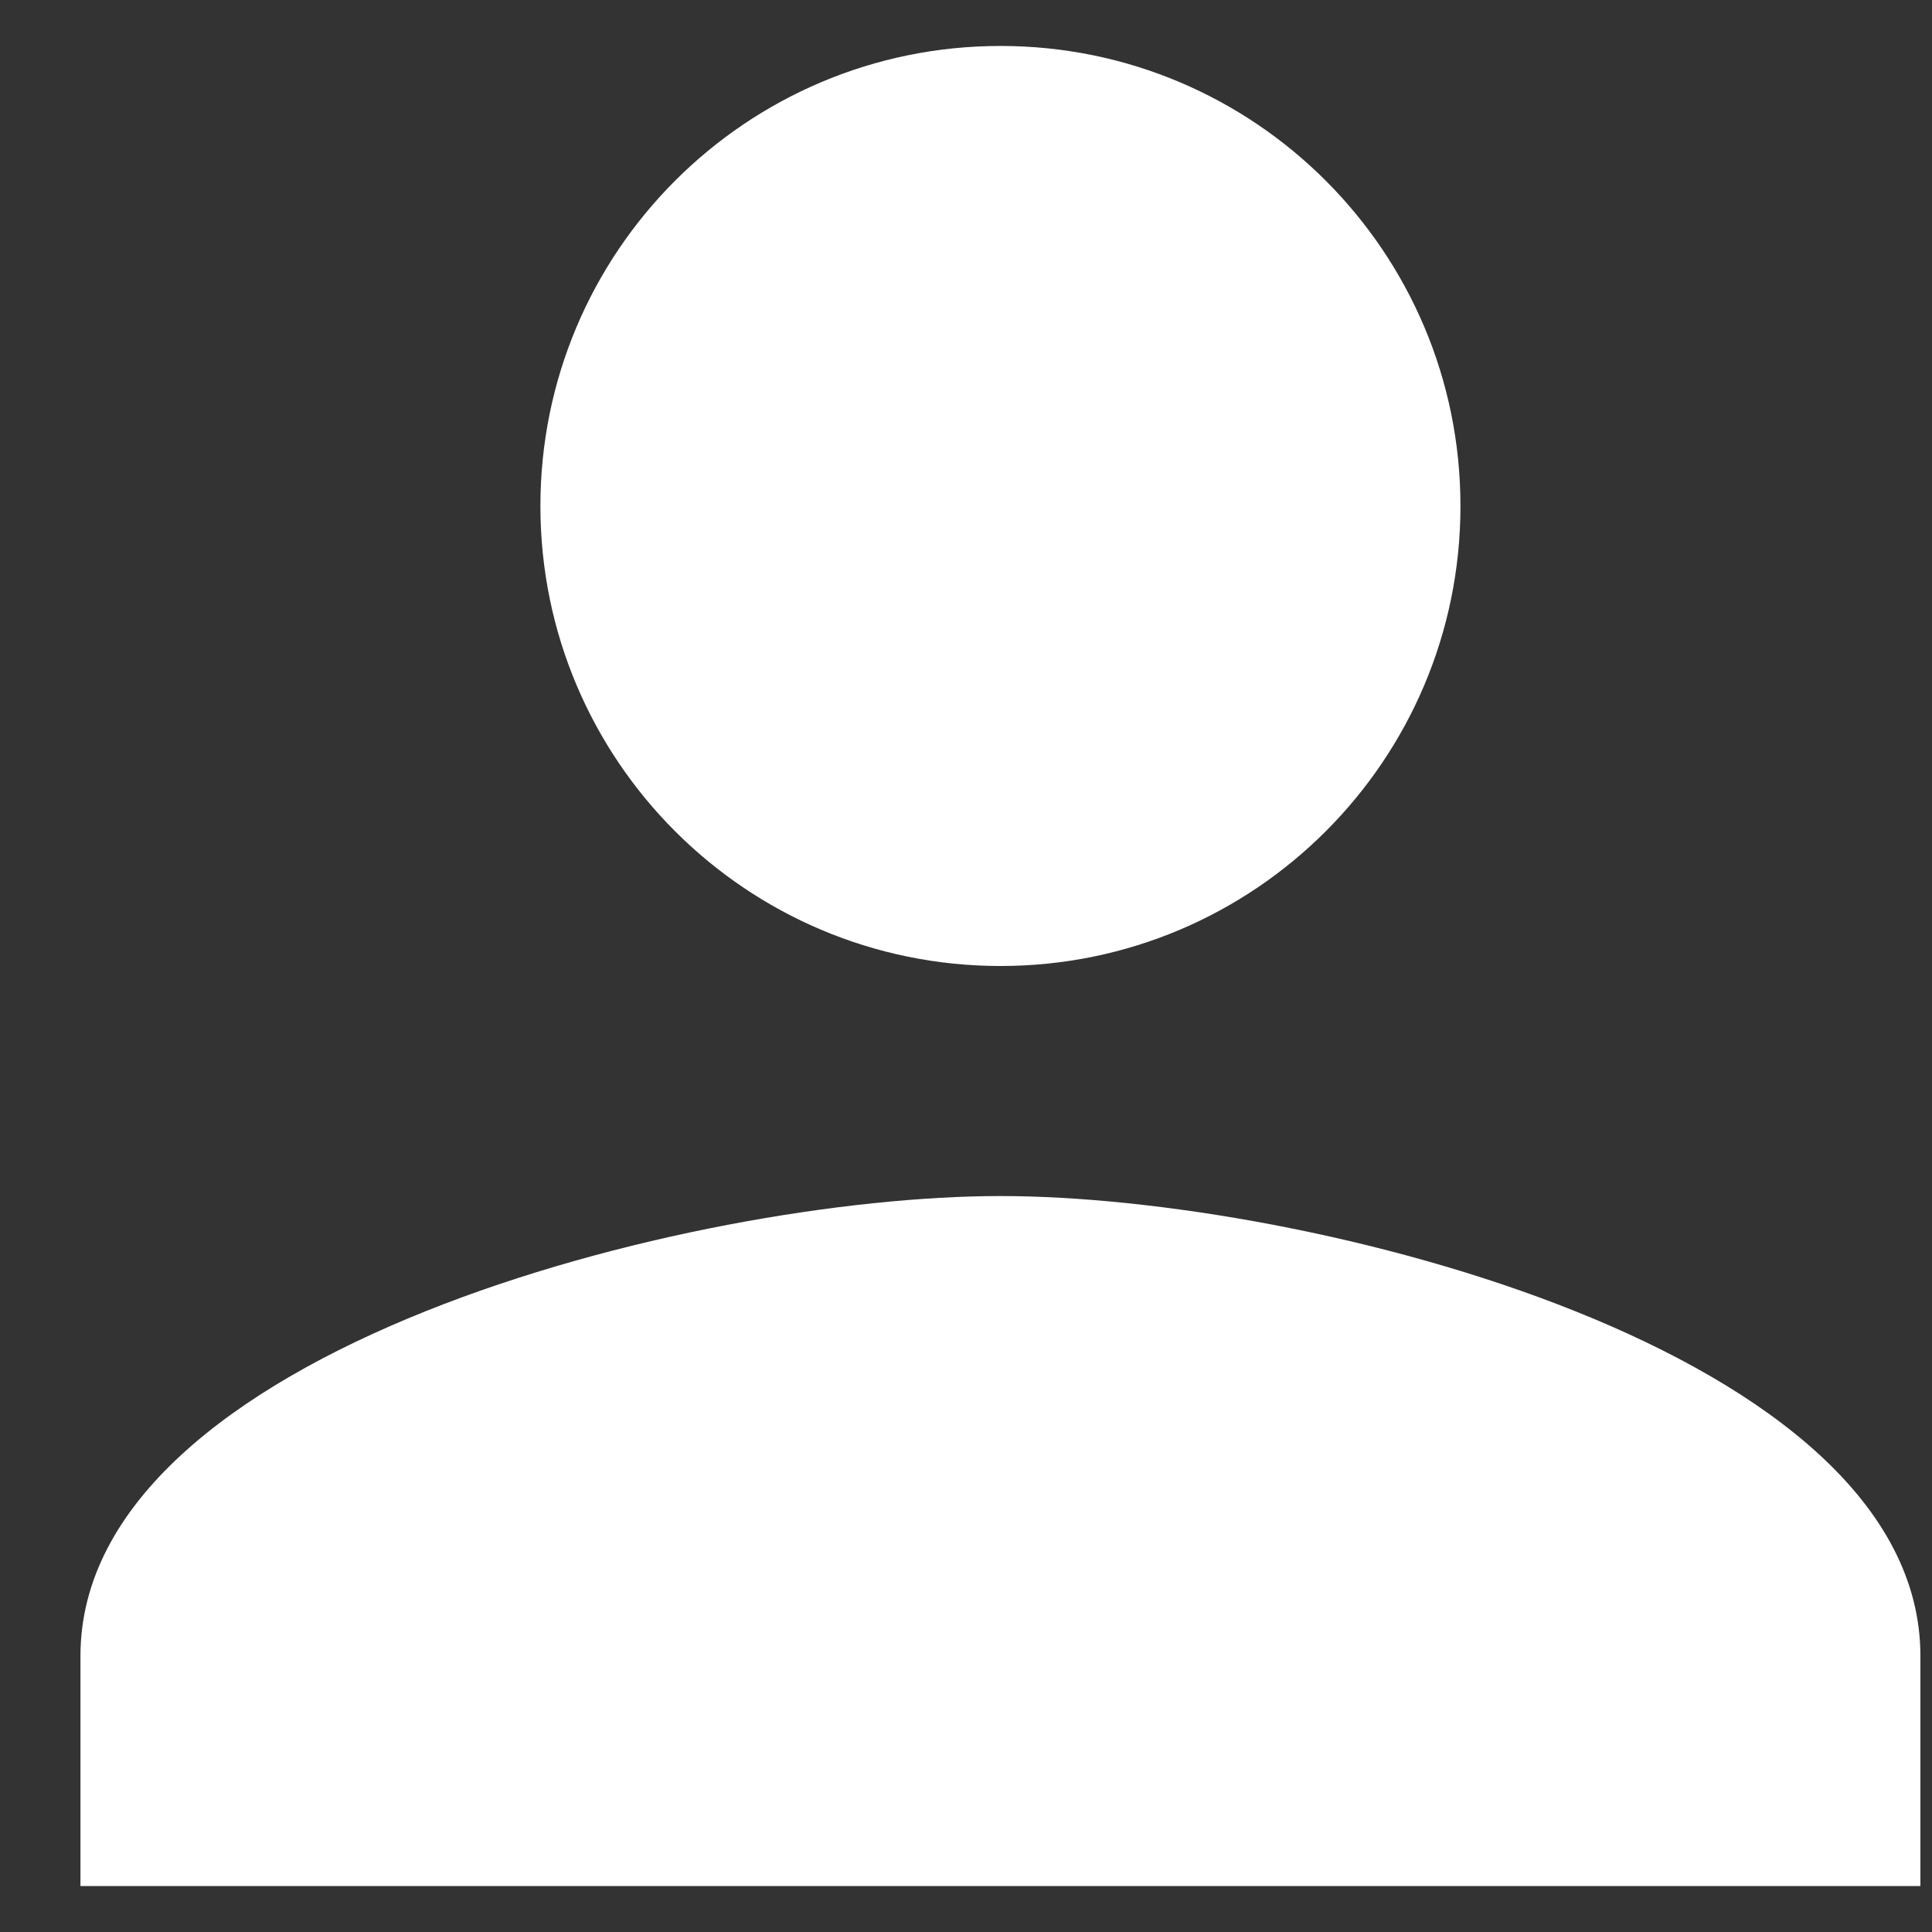
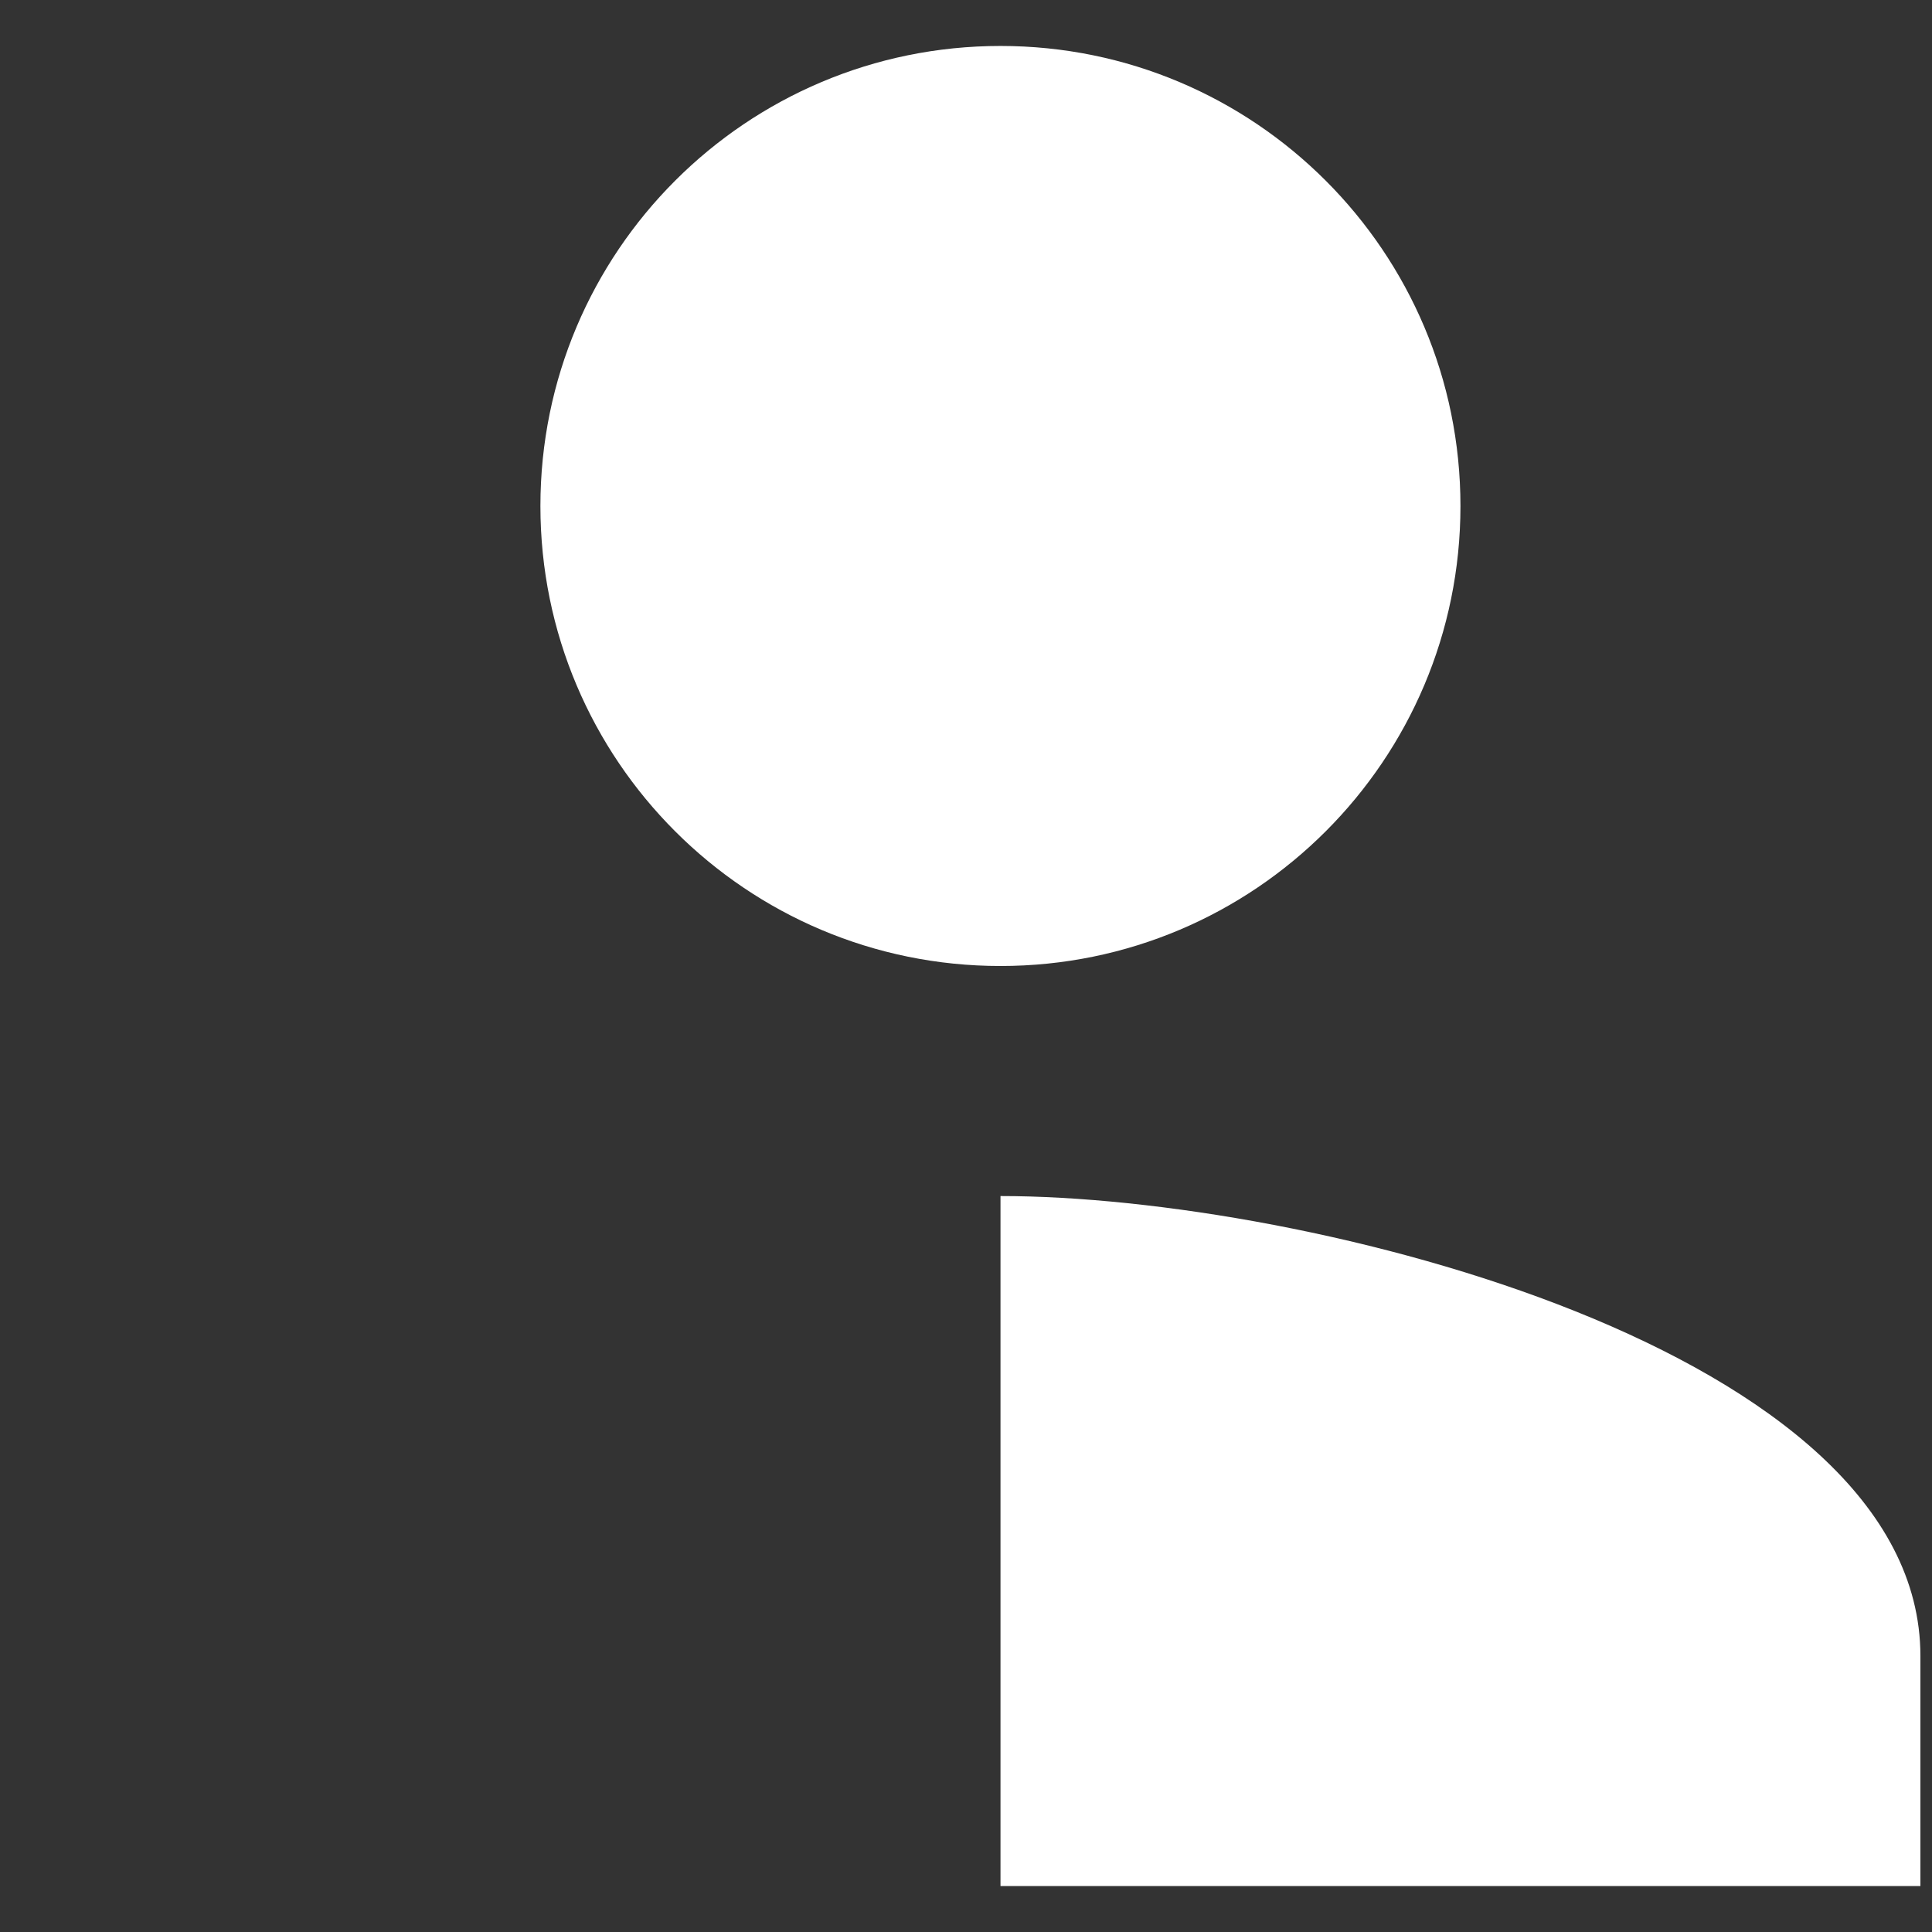
<svg xmlns="http://www.w3.org/2000/svg" width="14" height="14" viewBox="0 0 14 14" fill="none">
  <rect x="0" y="0" width="14" height="14" fill="#333333" stroke="none" />
-   <path d="M7.25 7C9.091 7 10.583 5.508 10.583 3.667C10.583 1.825 9.091 0.333 7.25 0.333C5.408 0.333 3.916 1.825 3.916 3.667C3.916 5.508 5.408 7 7.25 7ZM7.25 8.667C5.025 8.667 0.583 9.784 0.583 12V13.667H13.916V12C13.916 9.784 9.475 8.667 7.25 8.667Z" fill="white" />
+   <path d="M7.25 7C9.091 7 10.583 5.508 10.583 3.667C10.583 1.825 9.091 0.333 7.25 0.333C5.408 0.333 3.916 1.825 3.916 3.667C3.916 5.508 5.408 7 7.25 7ZM7.25 8.667V13.667H13.916V12C13.916 9.784 9.475 8.667 7.25 8.667Z" fill="white" />
</svg>